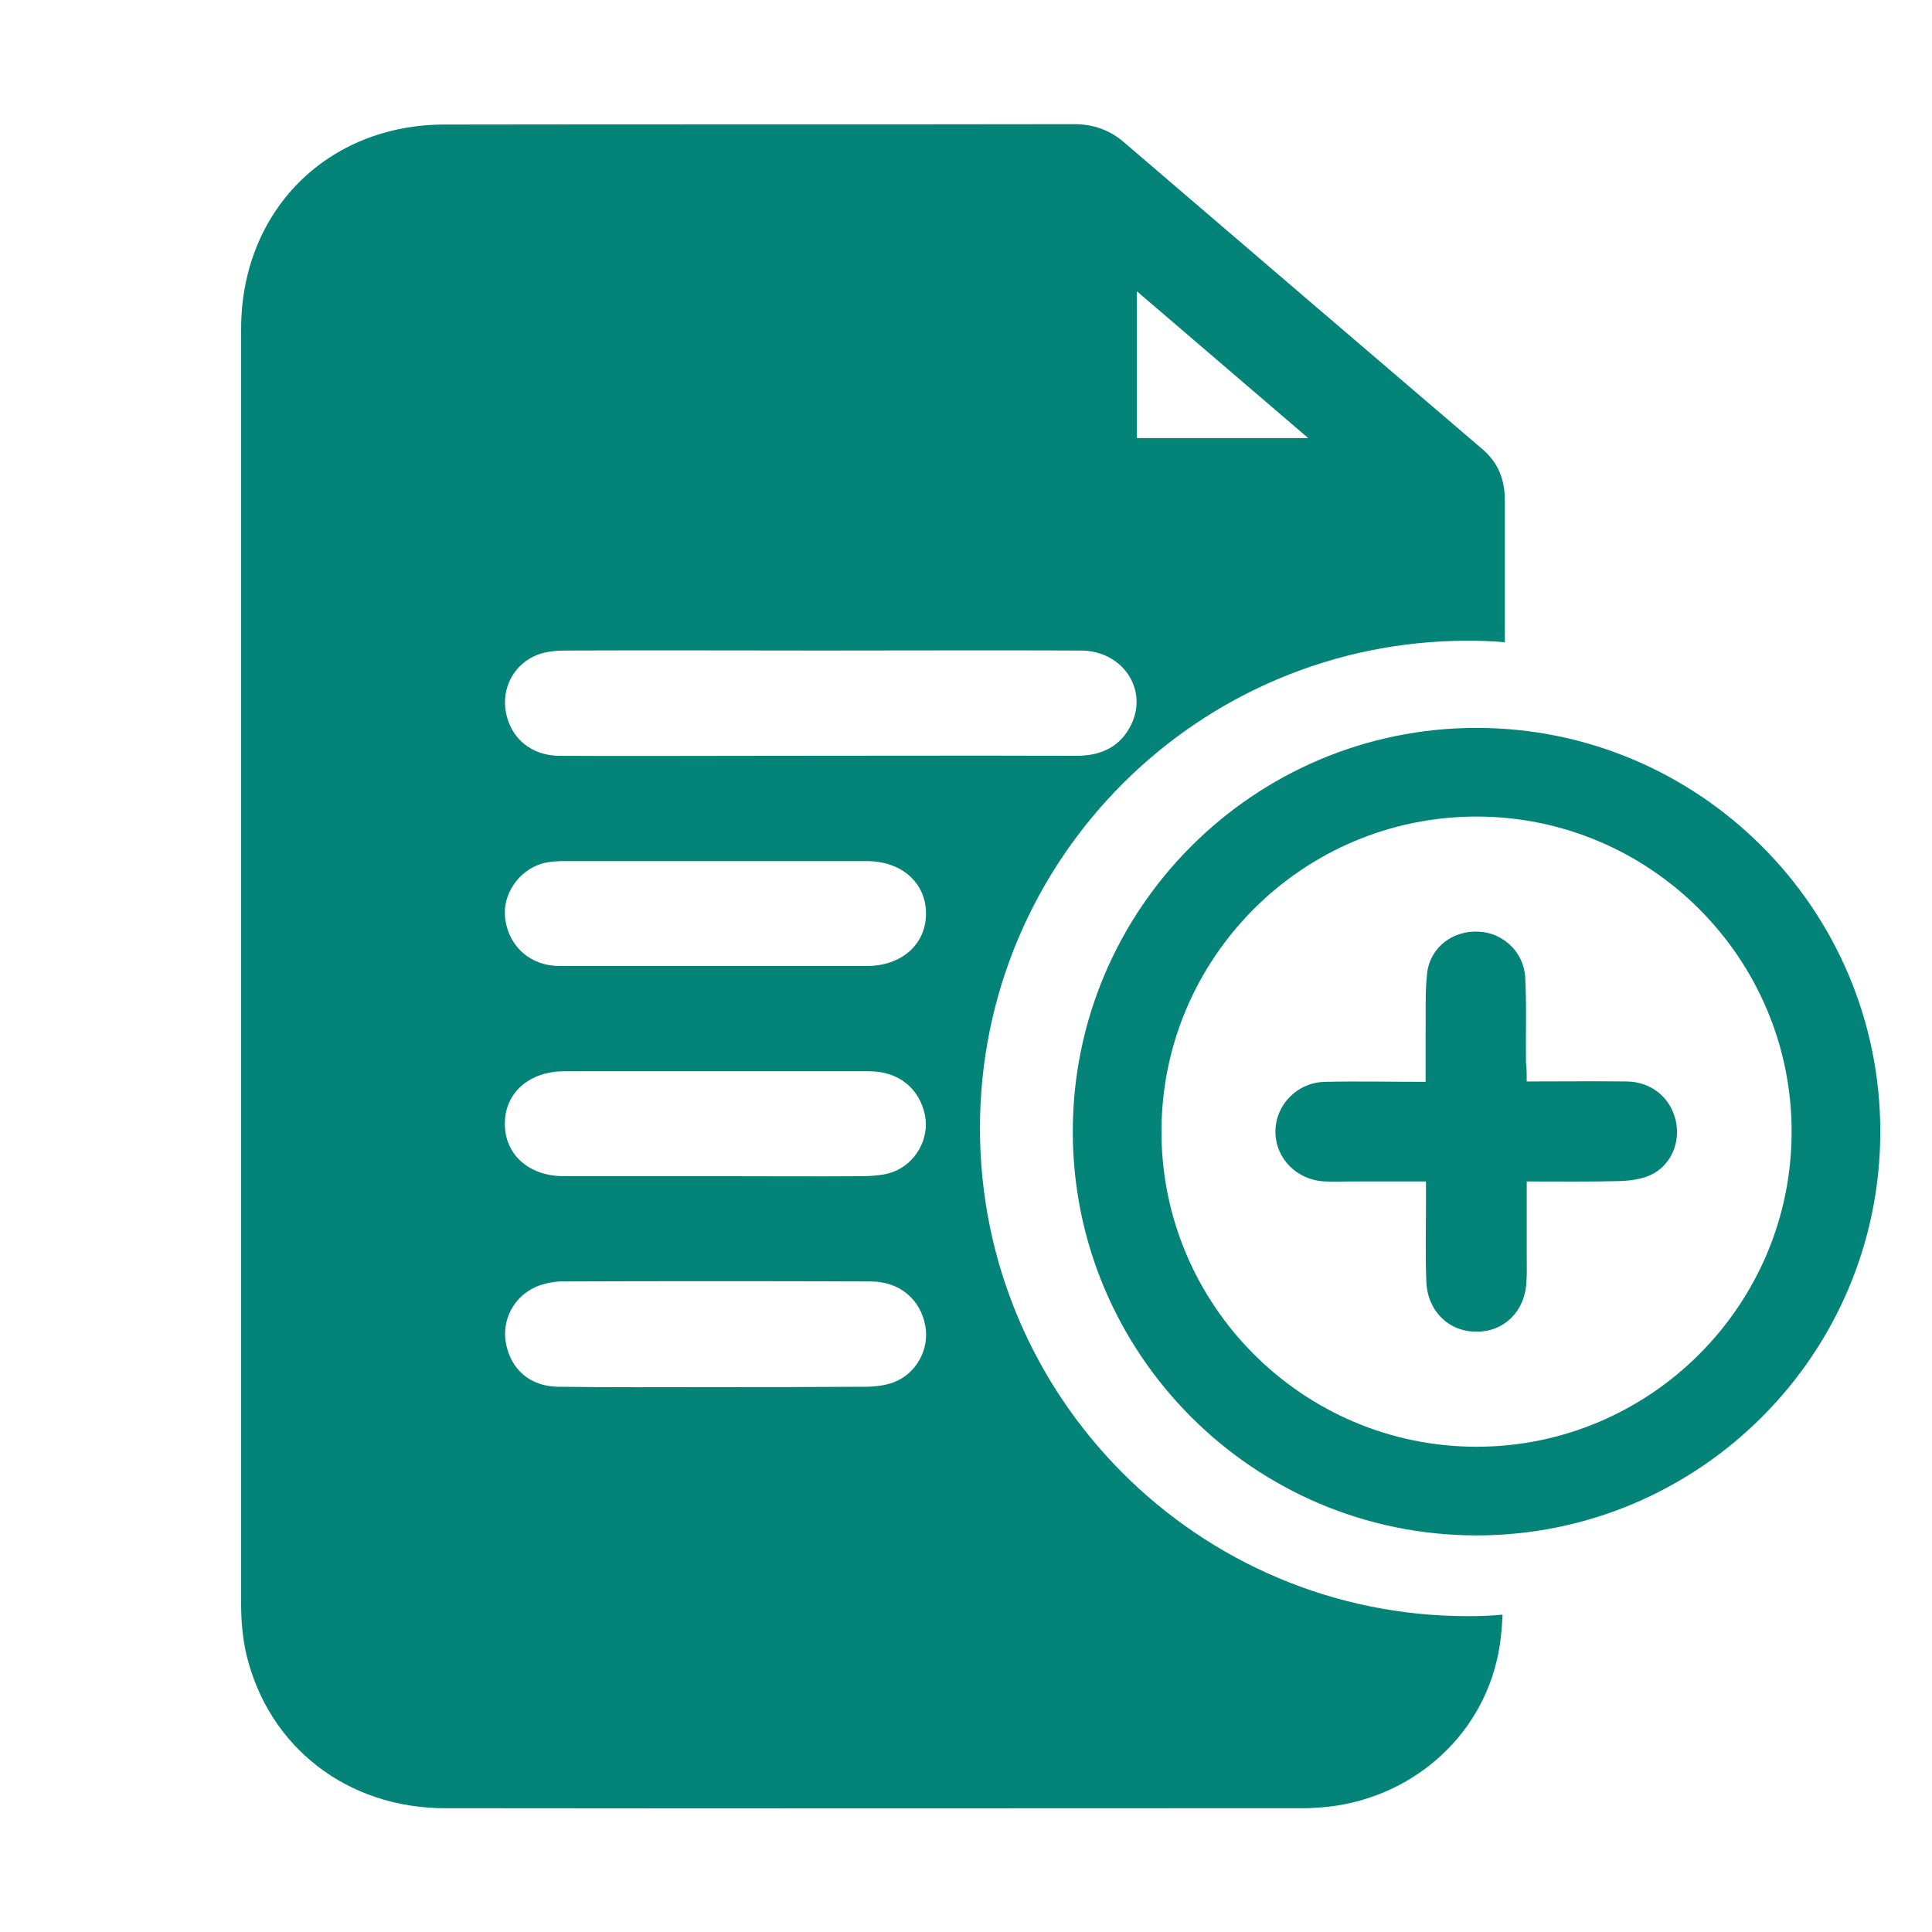
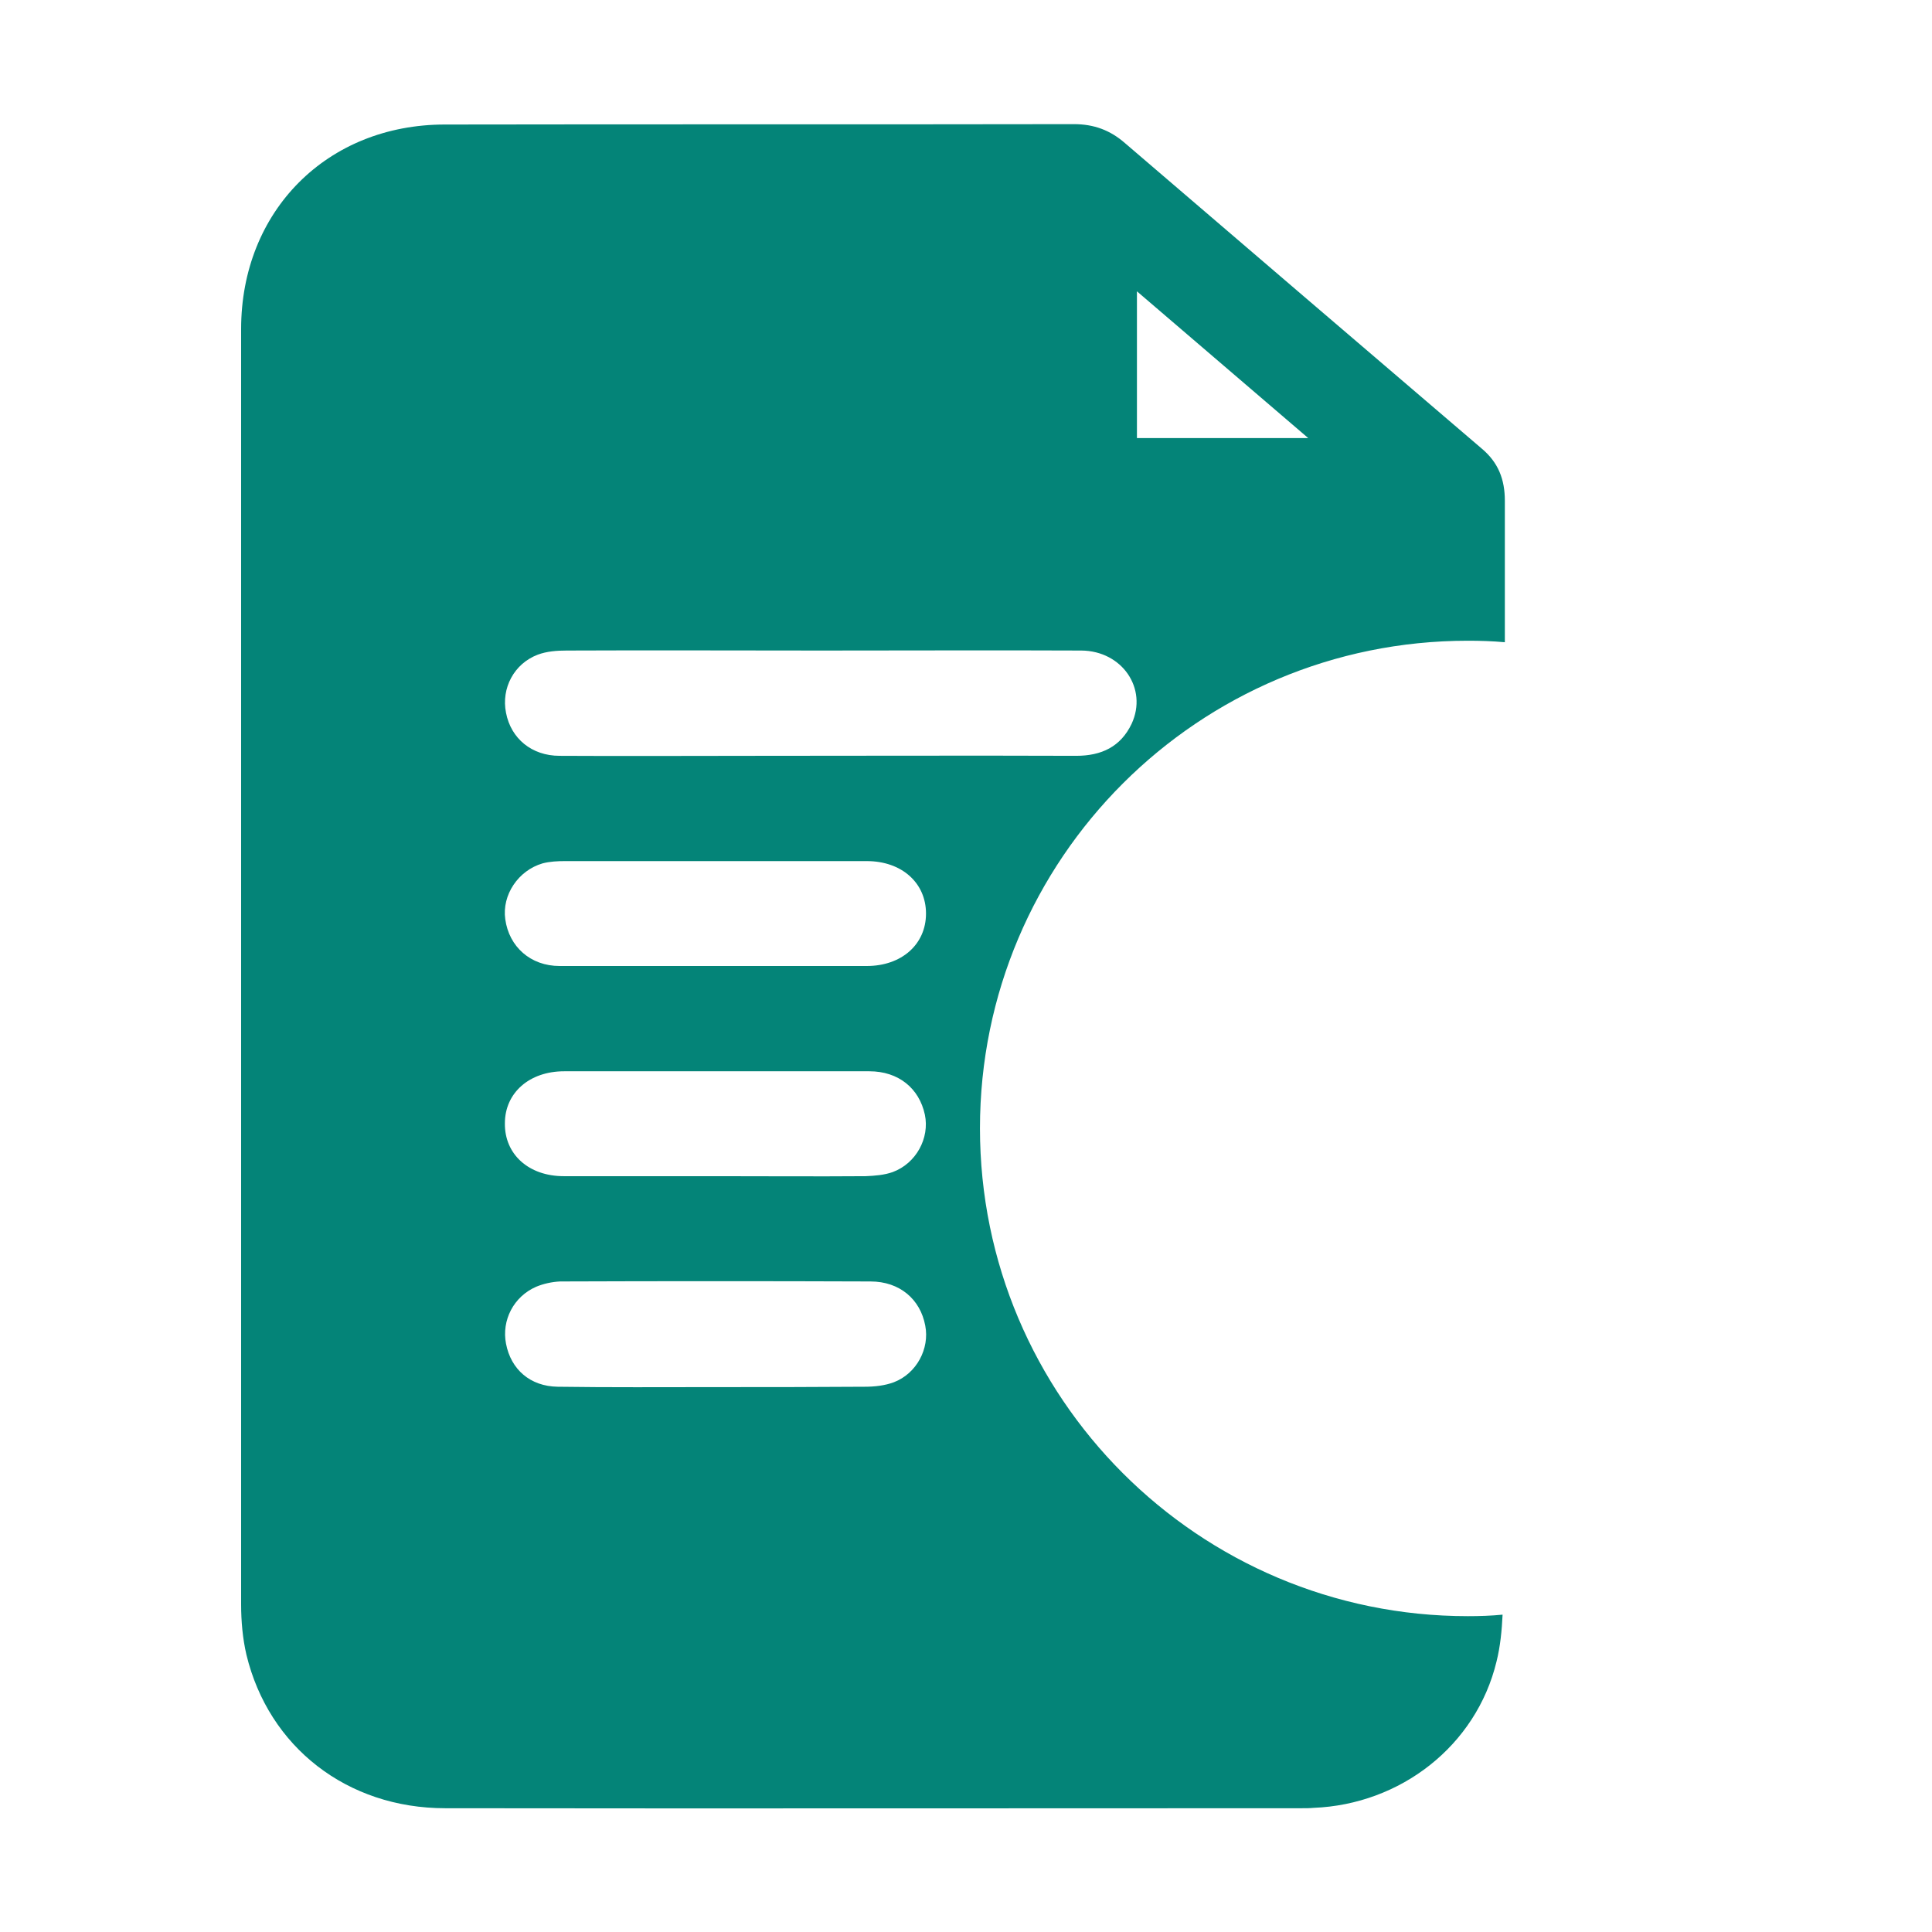
<svg xmlns="http://www.w3.org/2000/svg" version="1.1" id="圖層_1" x="0px" y="0px" viewBox="0 0 512 512" style="enable-background:new 0 0 512 512;" xml:space="preserve">
  <style type="text/css">
	.st0{fill:#048478;}
</style>
  <title>new_form</title>
  <g>
-     <path class="st0" d="M404.6,286.6c9.2,0,17.8-0.1,26.5,0c6.6,0.1,11.6,4.3,13,10.4c1.3,5.8-1.3,11.9-6.7,14.4   c-2.4,1.1-5.4,1.5-8.1,1.6c-8,0.2-16.1,0.1-24.7,0.1c0,6.9,0,13.3,0,19.7c0,2.4,0.1,4.7-0.1,7.1c-0.4,7.7-6,13.1-13.3,13   c-7.3,0-12.9-5.5-13.2-13.2c-0.3-7-0.1-14.1-0.1-21.2c0-1.6,0-3.2,0-5.4c-6.7,0-13.2,0-19.6,0c-2.4,0-4.7,0.1-7.1,0   c-7.5-0.3-13.2-6.1-13.2-13.2c0-7.1,5.8-13.1,13.2-13.2c8.6-0.2,17.3,0,26.6,0c0-4.4,0-8.4,0-12.5c0.1-5.4-0.2-10.9,0.4-16.3   c0.8-6.9,6.9-11.4,13.7-11c6.5,0.3,12,5.5,12.3,12.2c0.4,7.5,0.1,15,0.2,22.5C404.6,283.1,404.6,284.6,404.6,286.6z" />
    <path class="st0" d="M389,428.3c-71.4,0-129.3-57.9-129.3-129.3S317.6,169.8,389,169.8c3.3,0,6.5,0.1,9.8,0.4c0-12.5,0-25,0-37.5   c0-5.6-1.7-10.1-6.1-13.8c-31.6-27-63.1-54-94.6-81c-3.9-3.4-8.2-5-13.5-5c-55.6,0.1-111.1,0-166.7,0.1c-31.2,0-54,22.9-54,54.2   c0,112.7,0,225.3,0,338c0,4.4,0.4,9,1.4,13.3C71.2,463,92,479.2,118,479.2c75.6,0.1,151.3,0,226.9,0c1.1,0,2.2,0,3.2-0.1   c23-0.9,43.1-16.4,48.5-38.8c1-4,1.4-8.2,1.6-12.4C395.2,428.2,392.1,428.3,389,428.3z M301.3,77.2c15.3,13.1,29.9,25.6,45.4,38.9   c-15.7,0-30.3,0-45.4,0C301.3,103.3,301.3,90.8,301.3,77.2z M142.5,173.5c2.4-0.9,5.1-1.1,7.7-1.1c22.5-0.1,45,0,67.5,0   c23,0,46-0.1,68.9,0c10.8,0.1,17.6,10.1,13.3,19.4c-2.9,6.1-8,8.5-14.7,8.5c-28.1-0.1-56.1,0-84.2,0c-17.6,0-35.2,0.1-52.7,0   c-7.4,0-12.9-4.6-14.2-11.4C132.8,182.4,136.2,175.9,142.5,173.5z M143.8,228.8c1.9-0.5,4-0.6,5.9-0.6c13.4,0,26.8,0,40.2,0   c13.3,0,26.5,0,39.8,0c9.3,0,15.7,5.8,15.7,13.9c0,8.2-6.5,13.9-15.7,13.9c-27.1,0-54.3,0-81.4,0c-7.7,0-13.4-5.1-14.4-12.4   C133,237.2,137.3,230.7,143.8,228.8z M149.5,283.9c27,0,54,0,80.9,0c7.7,0,13.2,4.5,14.7,11.5c1.3,6.2-2.3,12.9-8.5,15.2   c-2.2,0.8-4.8,1-7.2,1.1c-13.3,0.1-26.5,0-39.8,0c-13.4,0-26.8,0-40.2,0c-9.3,0-15.7-5.8-15.6-14   C133.8,289.6,140.3,283.9,149.5,283.9z M236.9,366.3c-2.4,0.9-5.1,1.2-7.7,1.2c-13.3,0.1-26.5,0.1-39.8,0.1c0,0,0,0,0,0   c-13.9,0-27.8,0.1-41.6-0.1c-7.3-0.1-12.4-4.6-13.7-11.4c-1.2-6.2,2-12.5,8-15.1c1.9-0.8,4.2-1.3,6.3-1.4c27.4-0.1,54.9-0.1,82.3,0   c7.7,0,13.2,4.7,14.5,11.7C246.4,357.4,242.9,364,236.9,366.3z" />
    <g>
-       <path class="st0" d="M391.3,406.9c-59,0-107-48-107-107s48-107,107-107s107,48,107,107S450.3,406.9,391.3,406.9z M391.3,216.4    c-46.1,0-83.5,37.5-83.5,83.5s37.5,83.5,83.5,83.5s83.5-37.5,83.5-83.5S437.3,216.4,391.3,216.4z" />
-     </g>
+       </g>
  </g>
</svg>